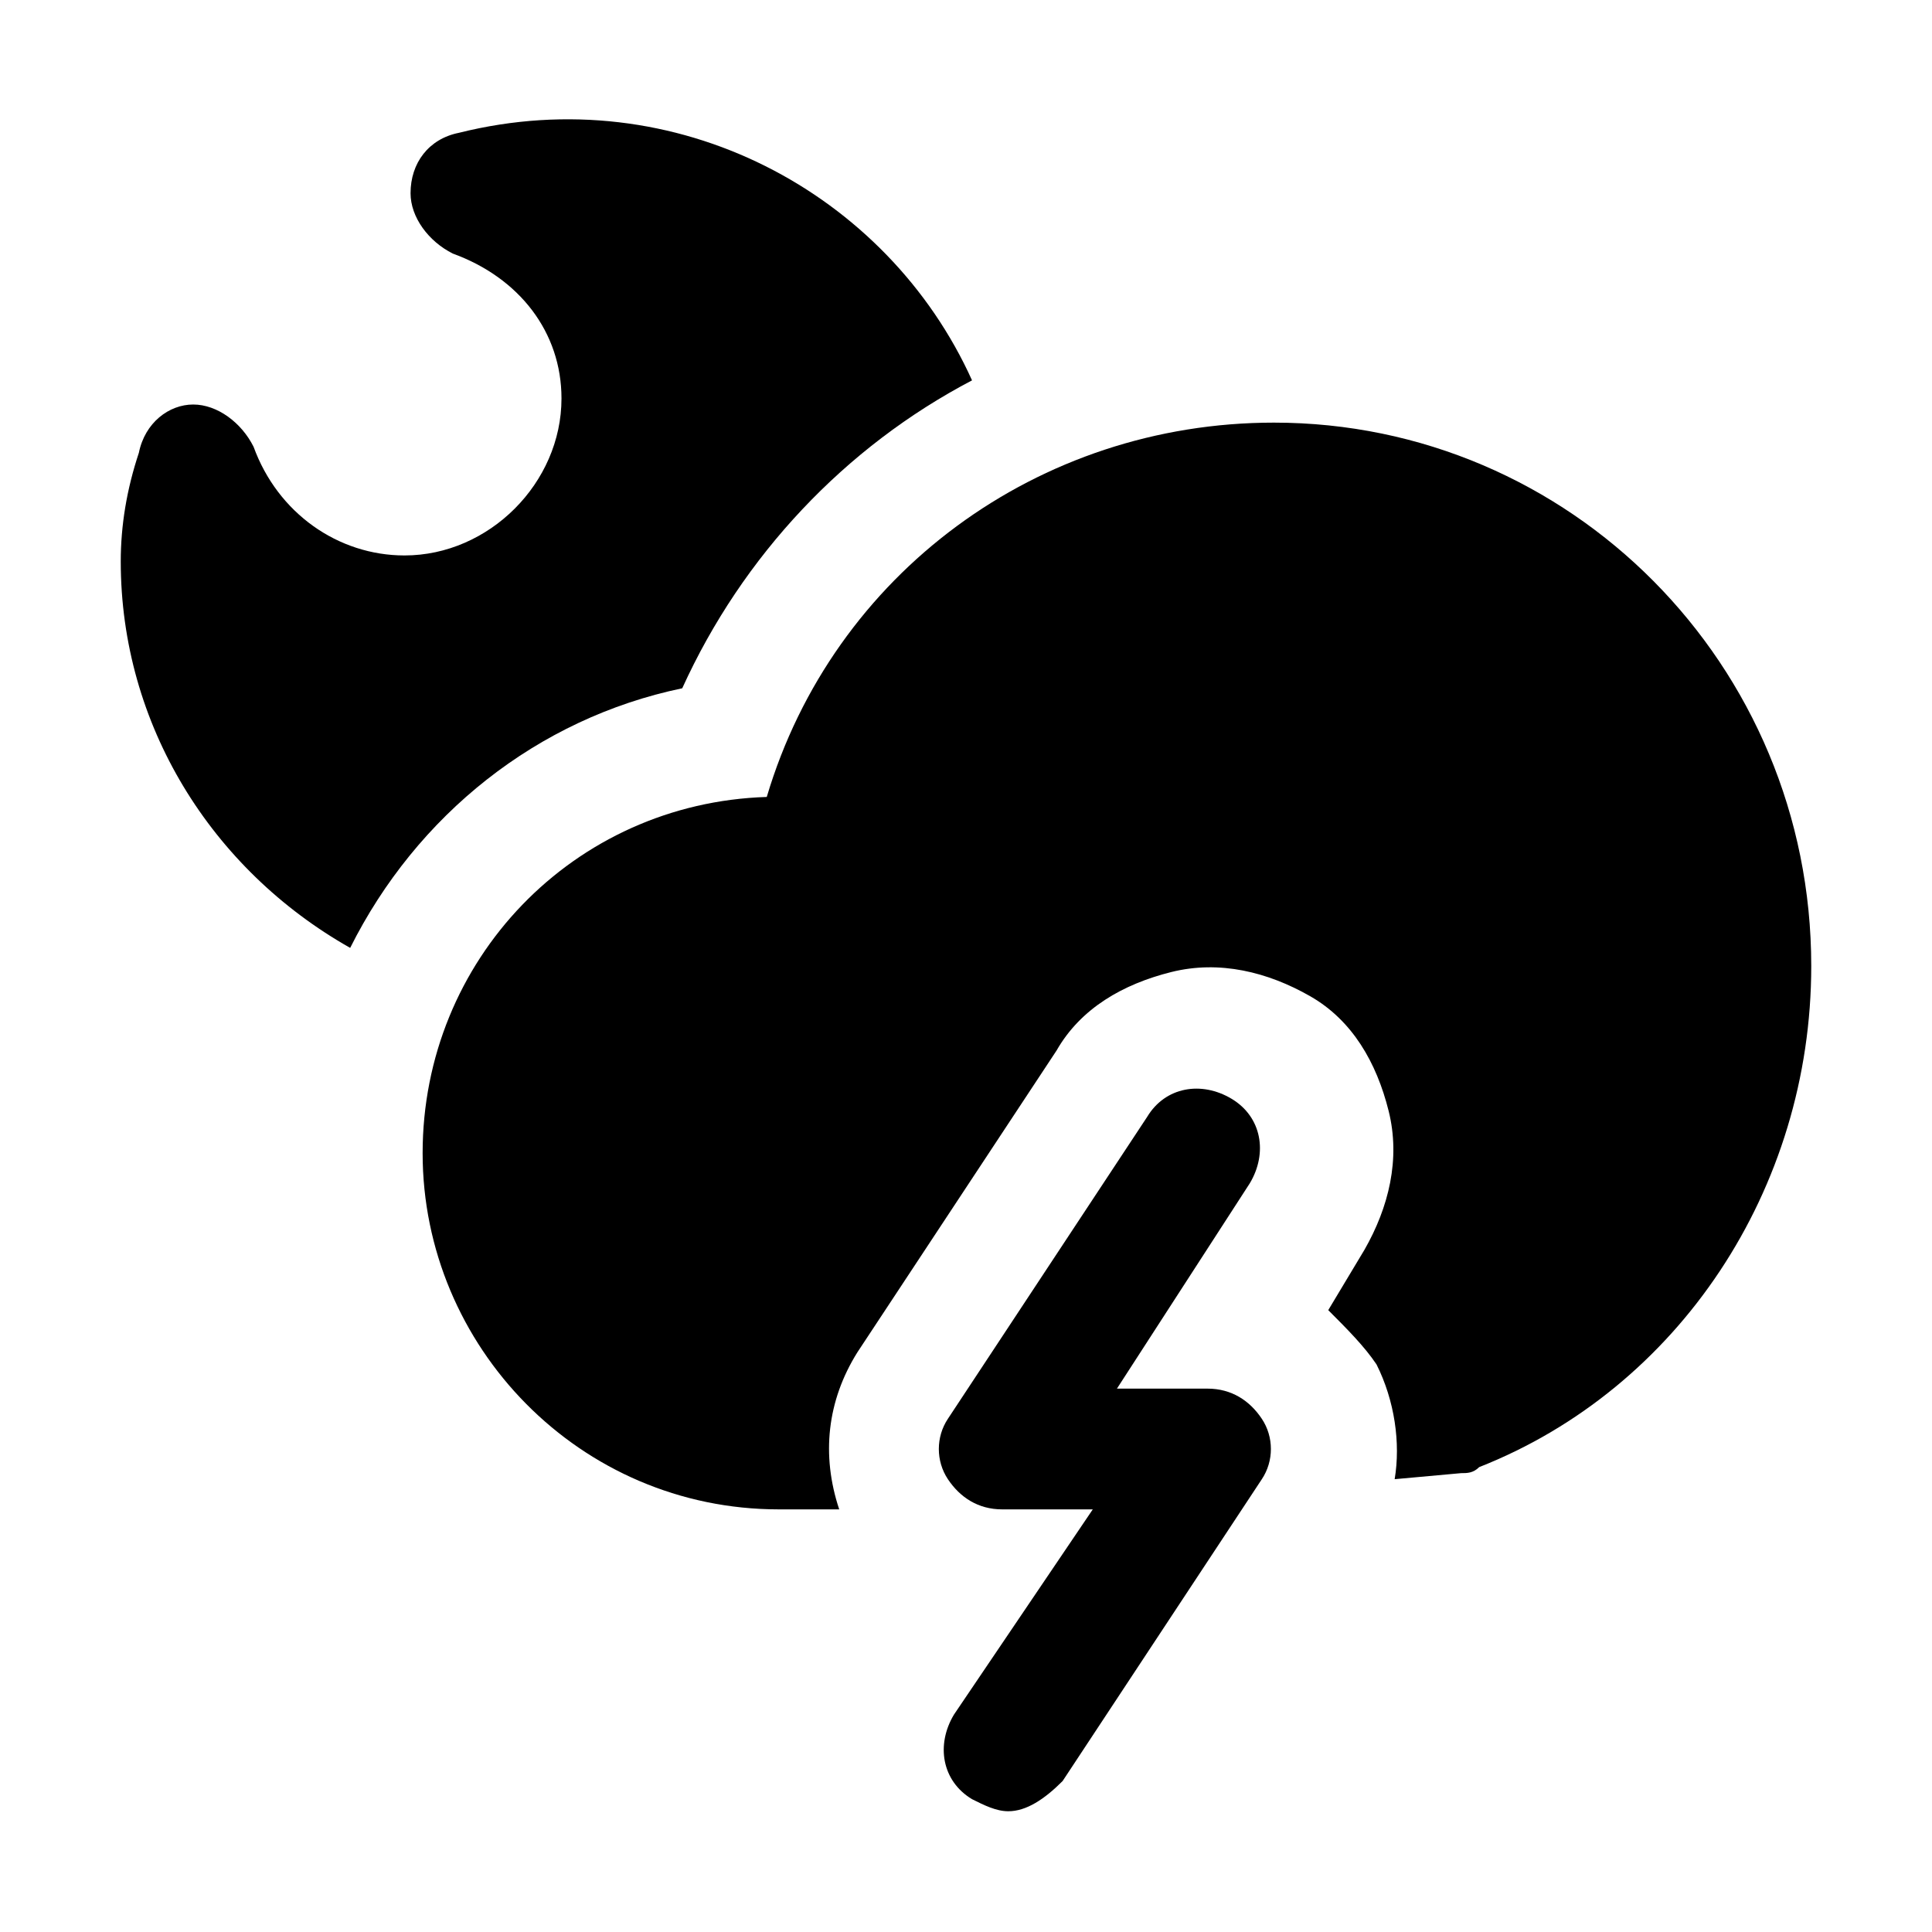
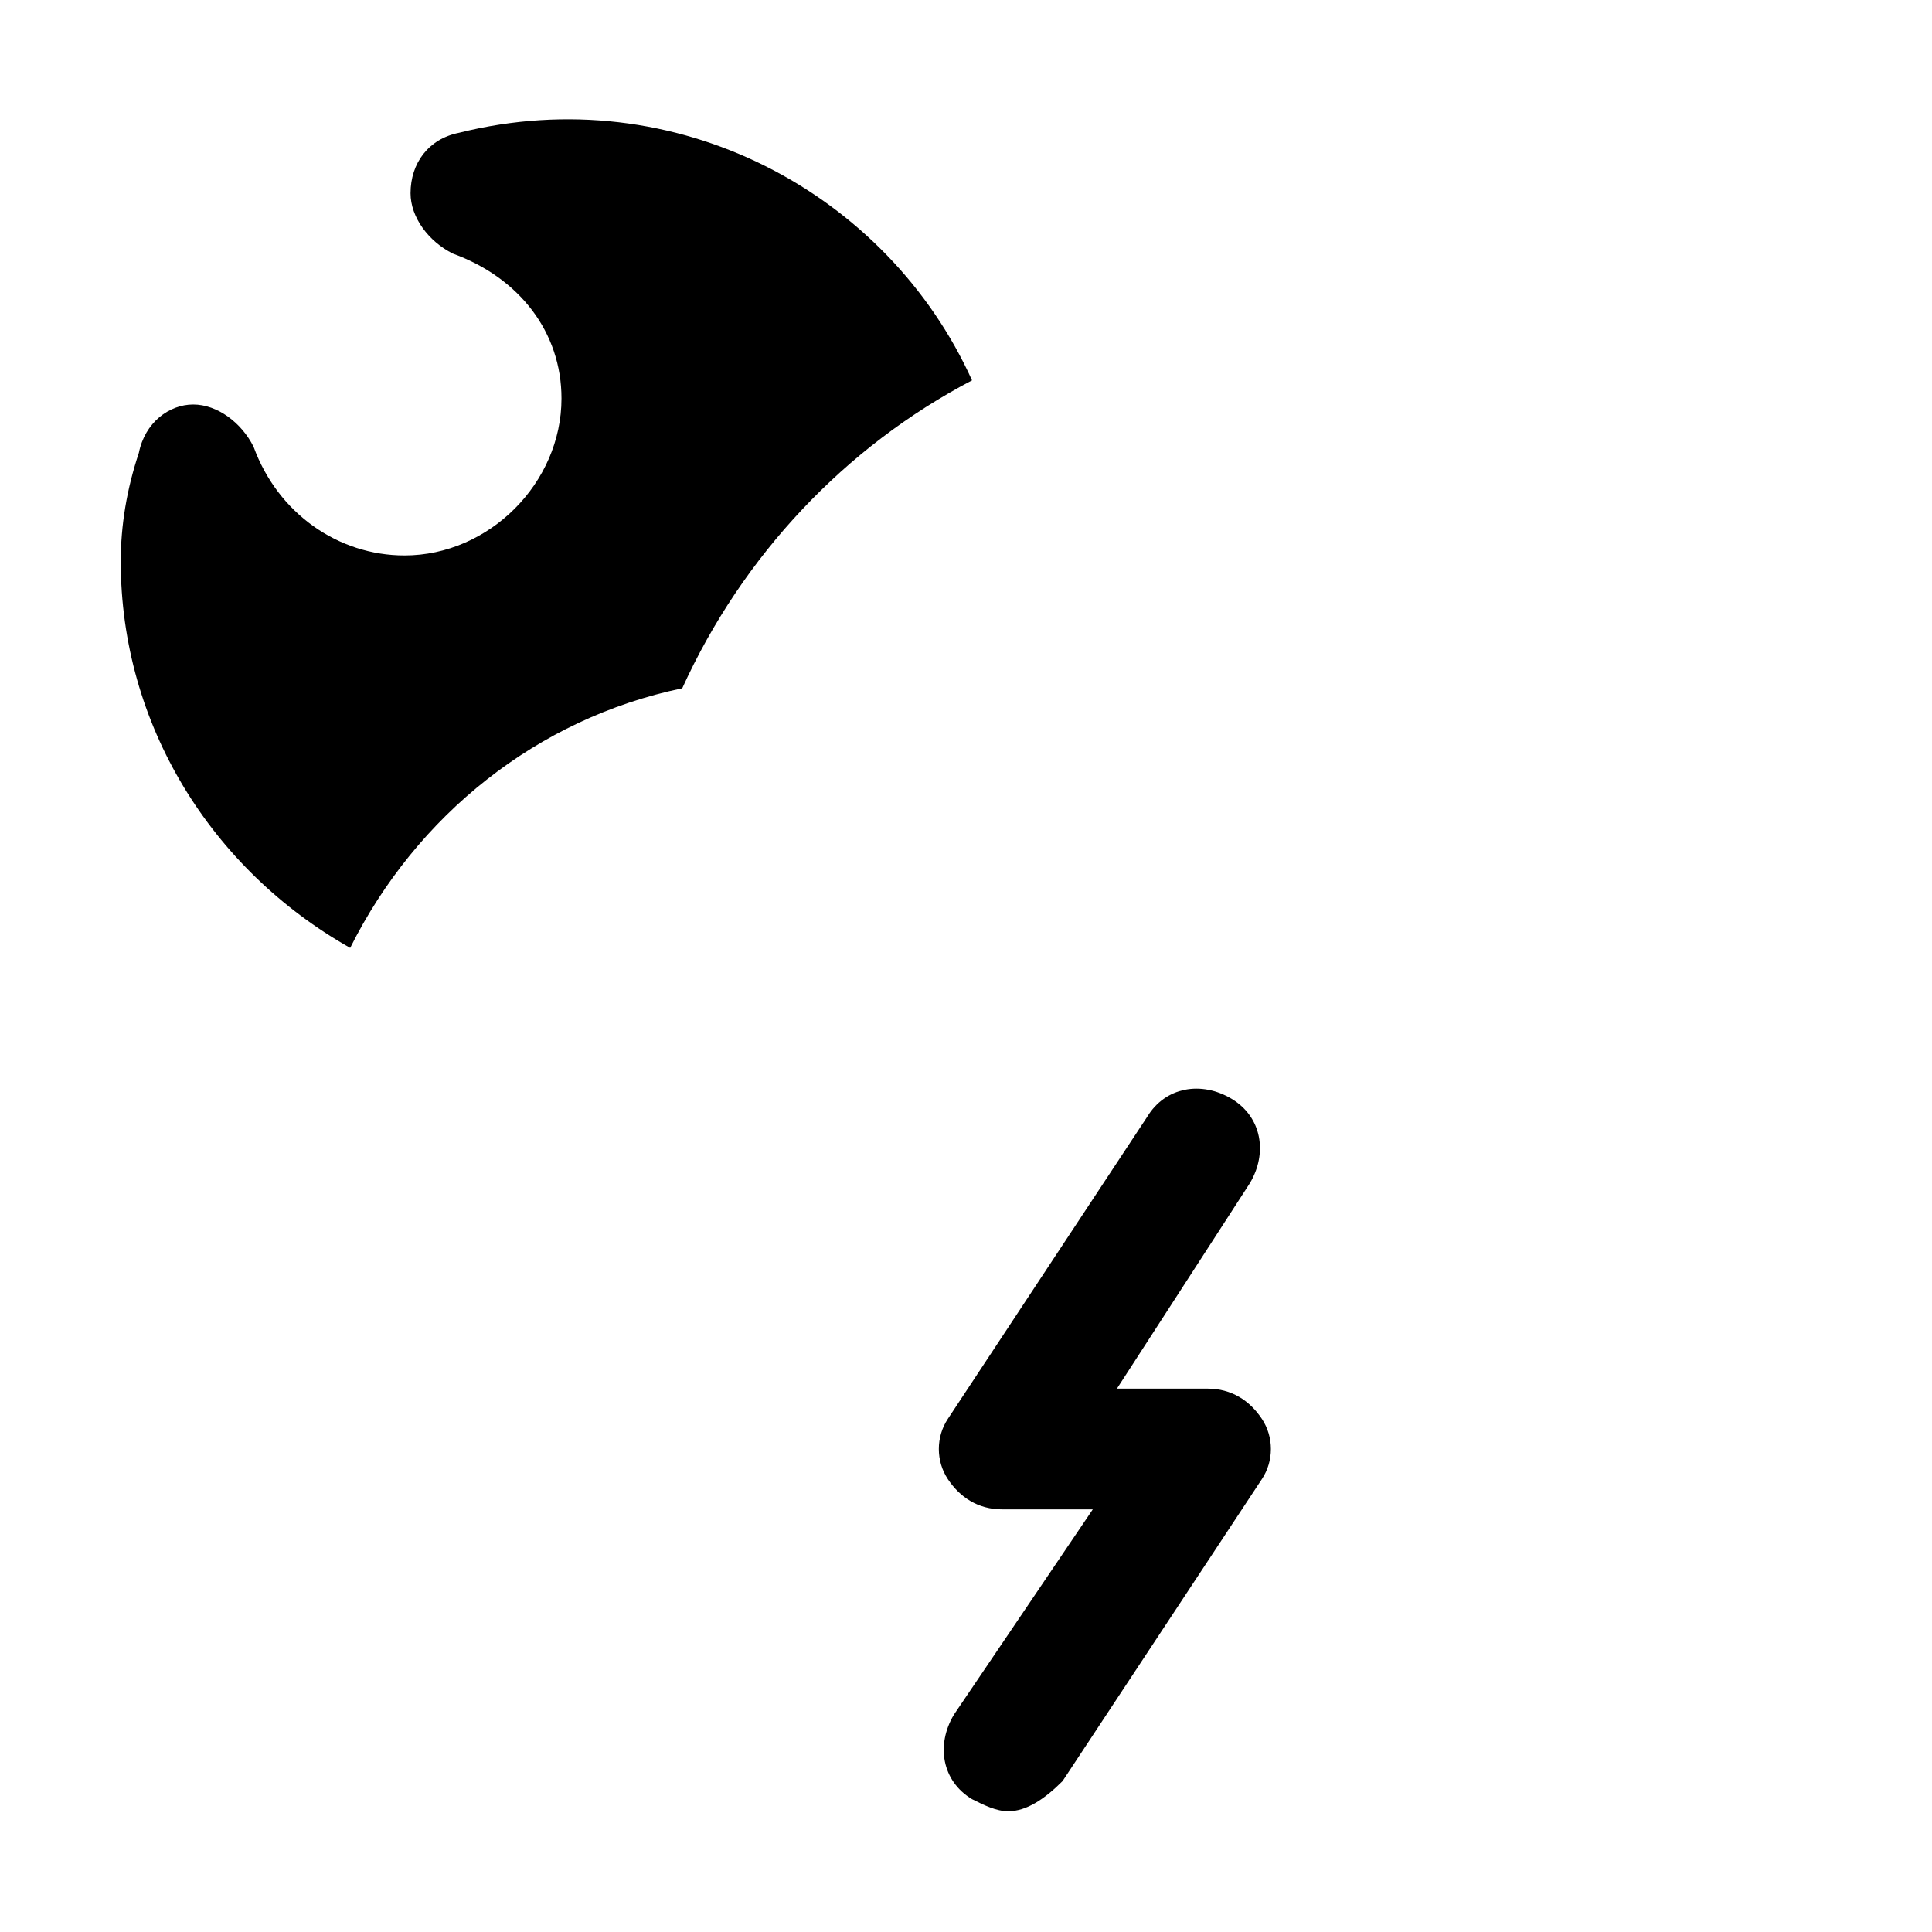
<svg xmlns="http://www.w3.org/2000/svg" fill="#000000" height="800px" width="800px" version="1.1" id="Icons" viewBox="0 0 32 32" xml:space="preserve">
  <g>
    <path d="M16.7,30c-0.2,0-0.4-0.1-0.6-0.2c-0.5-0.3-0.6-0.9-0.3-1.4l2.3-3.4h-1.5c-0.4,0-0.7-0.2-0.9-0.5c-0.2-0.3-0.2-0.7,0-1   l3.3-5c0.3-0.5,0.9-0.6,1.4-0.3c0.5,0.3,0.6,0.9,0.3,1.4L18.5,23H20c0.4,0,0.7,0.2,0.9,0.5c0.2,0.3,0.2,0.7,0,1l-3.3,5   C17.3,29.8,17,30,16.7,30z" />
  </g>
-   <path d="M21.1,7c-3.9,0-7.3,2.5-8.4,6.2C9.5,13.3,7,15.9,7,19.1c0,3.2,2.6,5.9,5.9,5.9c0,0,0,0,0,0l1,0c-0.3-0.9-0.2-1.8,0.3-2.6  l3.3-5c0.4-0.7,1.1-1.1,1.9-1.3c0.8-0.2,1.6,0,2.3,0.4c0.7,0.4,1.1,1.1,1.3,1.9c0.2,0.8,0,1.6-0.4,2.3l-0.6,1  c0.3,0.3,0.6,0.6,0.8,0.9c0.3,0.6,0.4,1.3,0.3,1.9l1.1-0.1c0.1,0,0.2,0,0.3-0.1C27.8,23,30,19.7,30,16C30,11,26,7,21.1,7z" />
  <path d="M11.3,11.4c1-2.2,2.7-4,4.8-5.1c-1.4-3.1-4.9-5-8.5-4.1C7.1,2.3,6.8,2.7,6.8,3.2c0,0.4,0.3,0.8,0.7,1  c1.1,0.4,1.8,1.3,1.8,2.4c0,1.4-1.2,2.6-2.6,2.6c-1.1,0-2.1-0.7-2.5-1.8C4,7,3.6,6.7,3.2,6.7c-0.4,0-0.8,0.3-0.9,0.8  C2.1,8.1,2,8.7,2,9.3c0,2.7,1.5,5.1,3.8,6.4C6.9,13.5,8.9,11.9,11.3,11.4z" />
</svg>